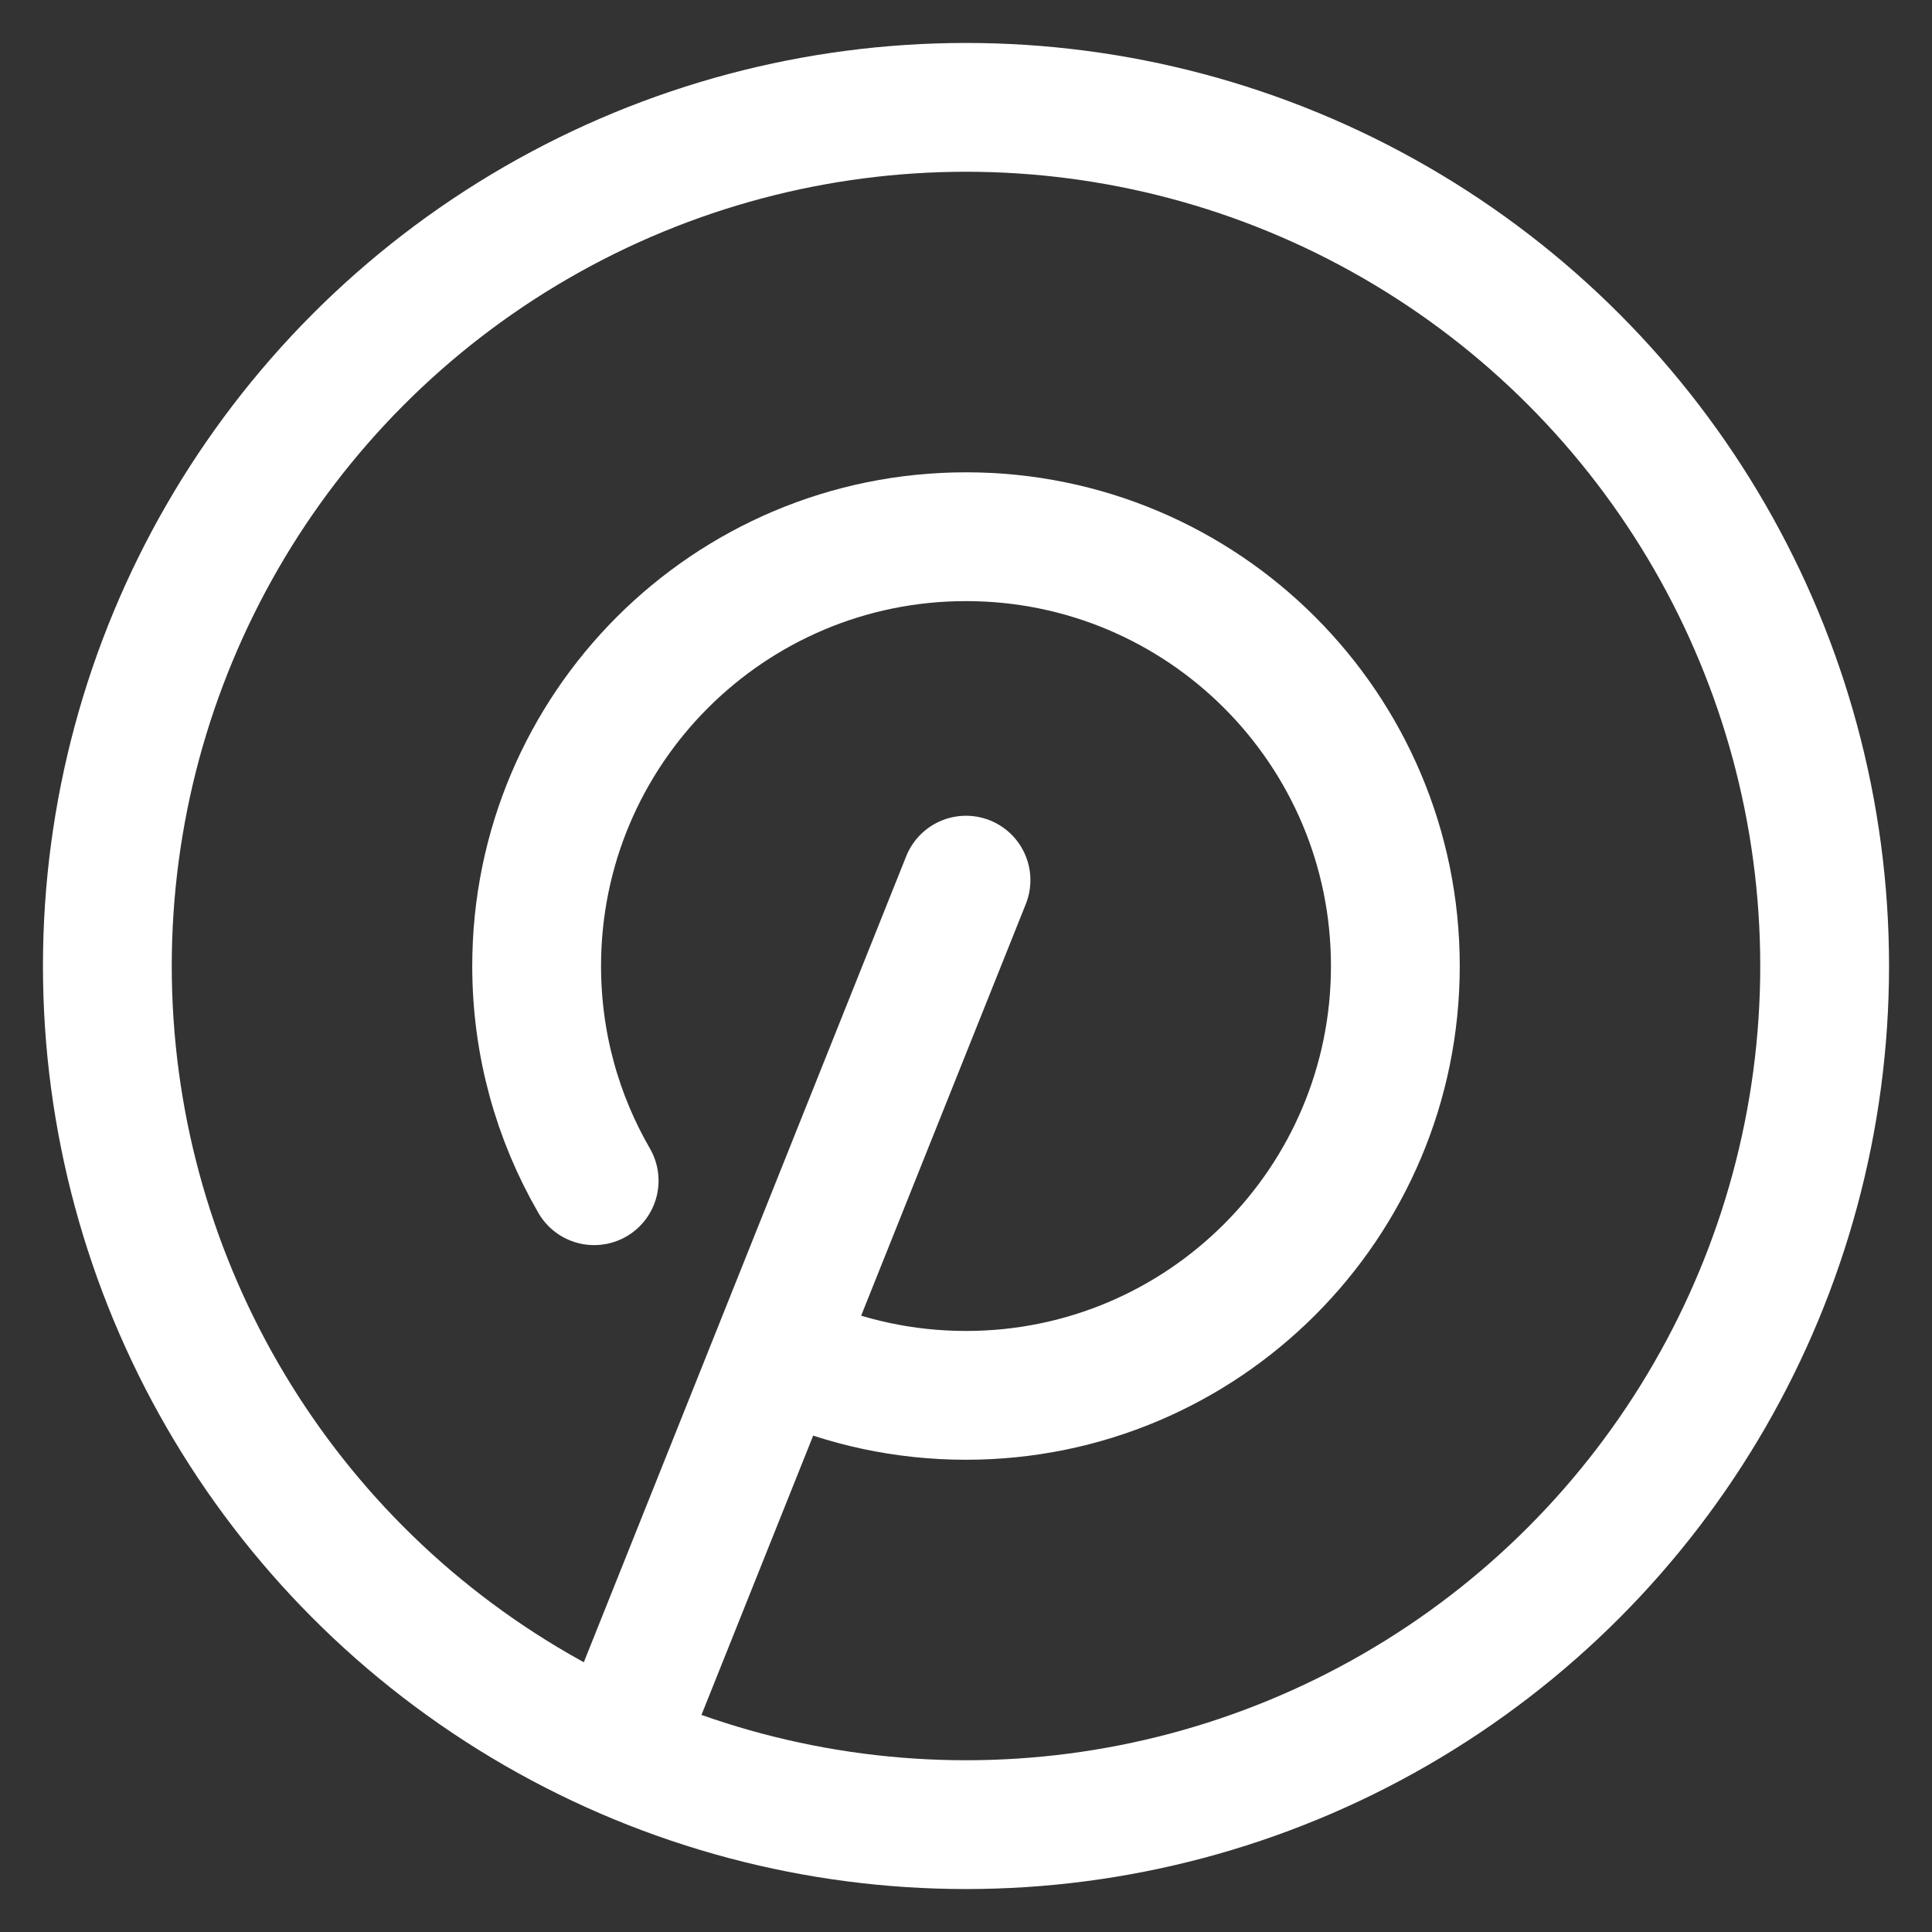
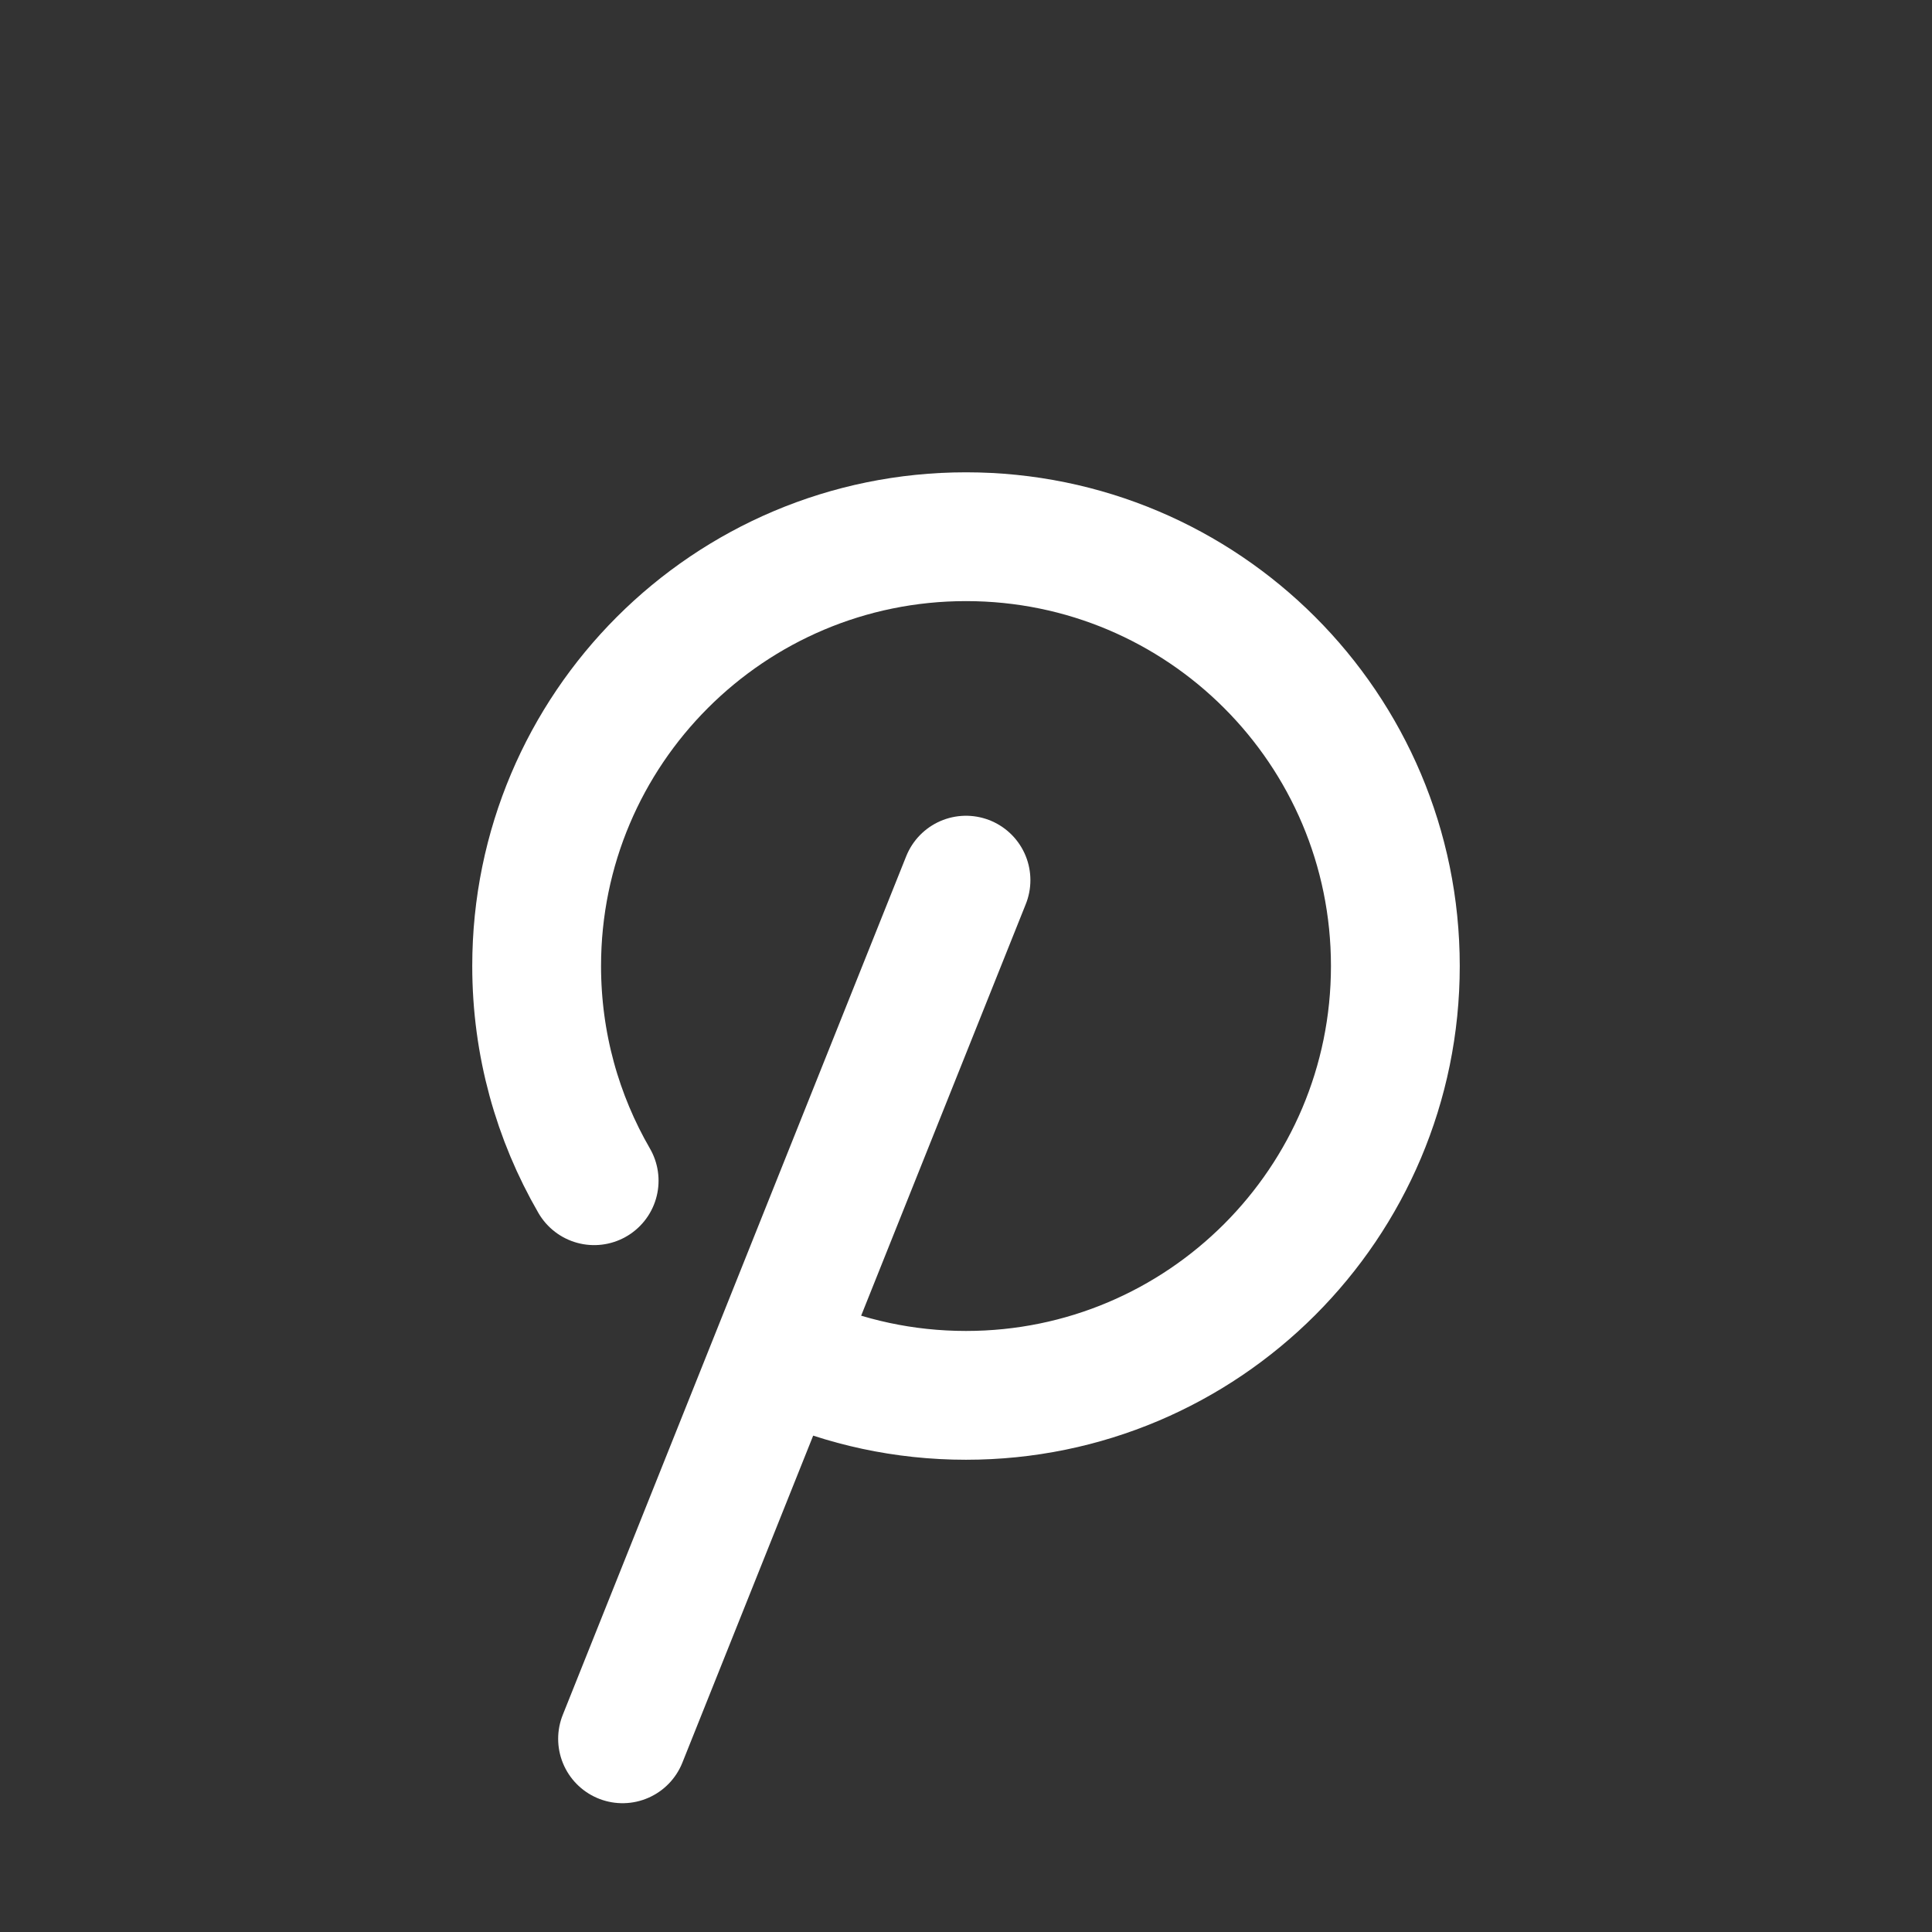
<svg xmlns="http://www.w3.org/2000/svg" width="30" height="30" viewBox="0 0 30 30" fill="none">
  <rect x="0" y="0" width="30" height="30" fill="#333333" stroke="none" />
  <path d="M15 13.667L9.667 27" stroke="white" stroke-width="2" stroke-linecap="round" stroke-linejoin="round" />
  <path d="M12.298 21.097C13.124 21.463 14.038 21.667 15 21.667C18.682 21.667 21.667 18.682 21.667 15C21.667 11.318 18.682 8.334 15 8.334C11.318 8.334 8.333 11.318 8.333 15C8.333 16.215 8.658 17.353 9.226 18.334" stroke="white" stroke-width="2" stroke-linecap="round" stroke-linejoin="round" />
-   <circle cx="15" cy="15" r="13.333" stroke="white" stroke-width="2" />
</svg>